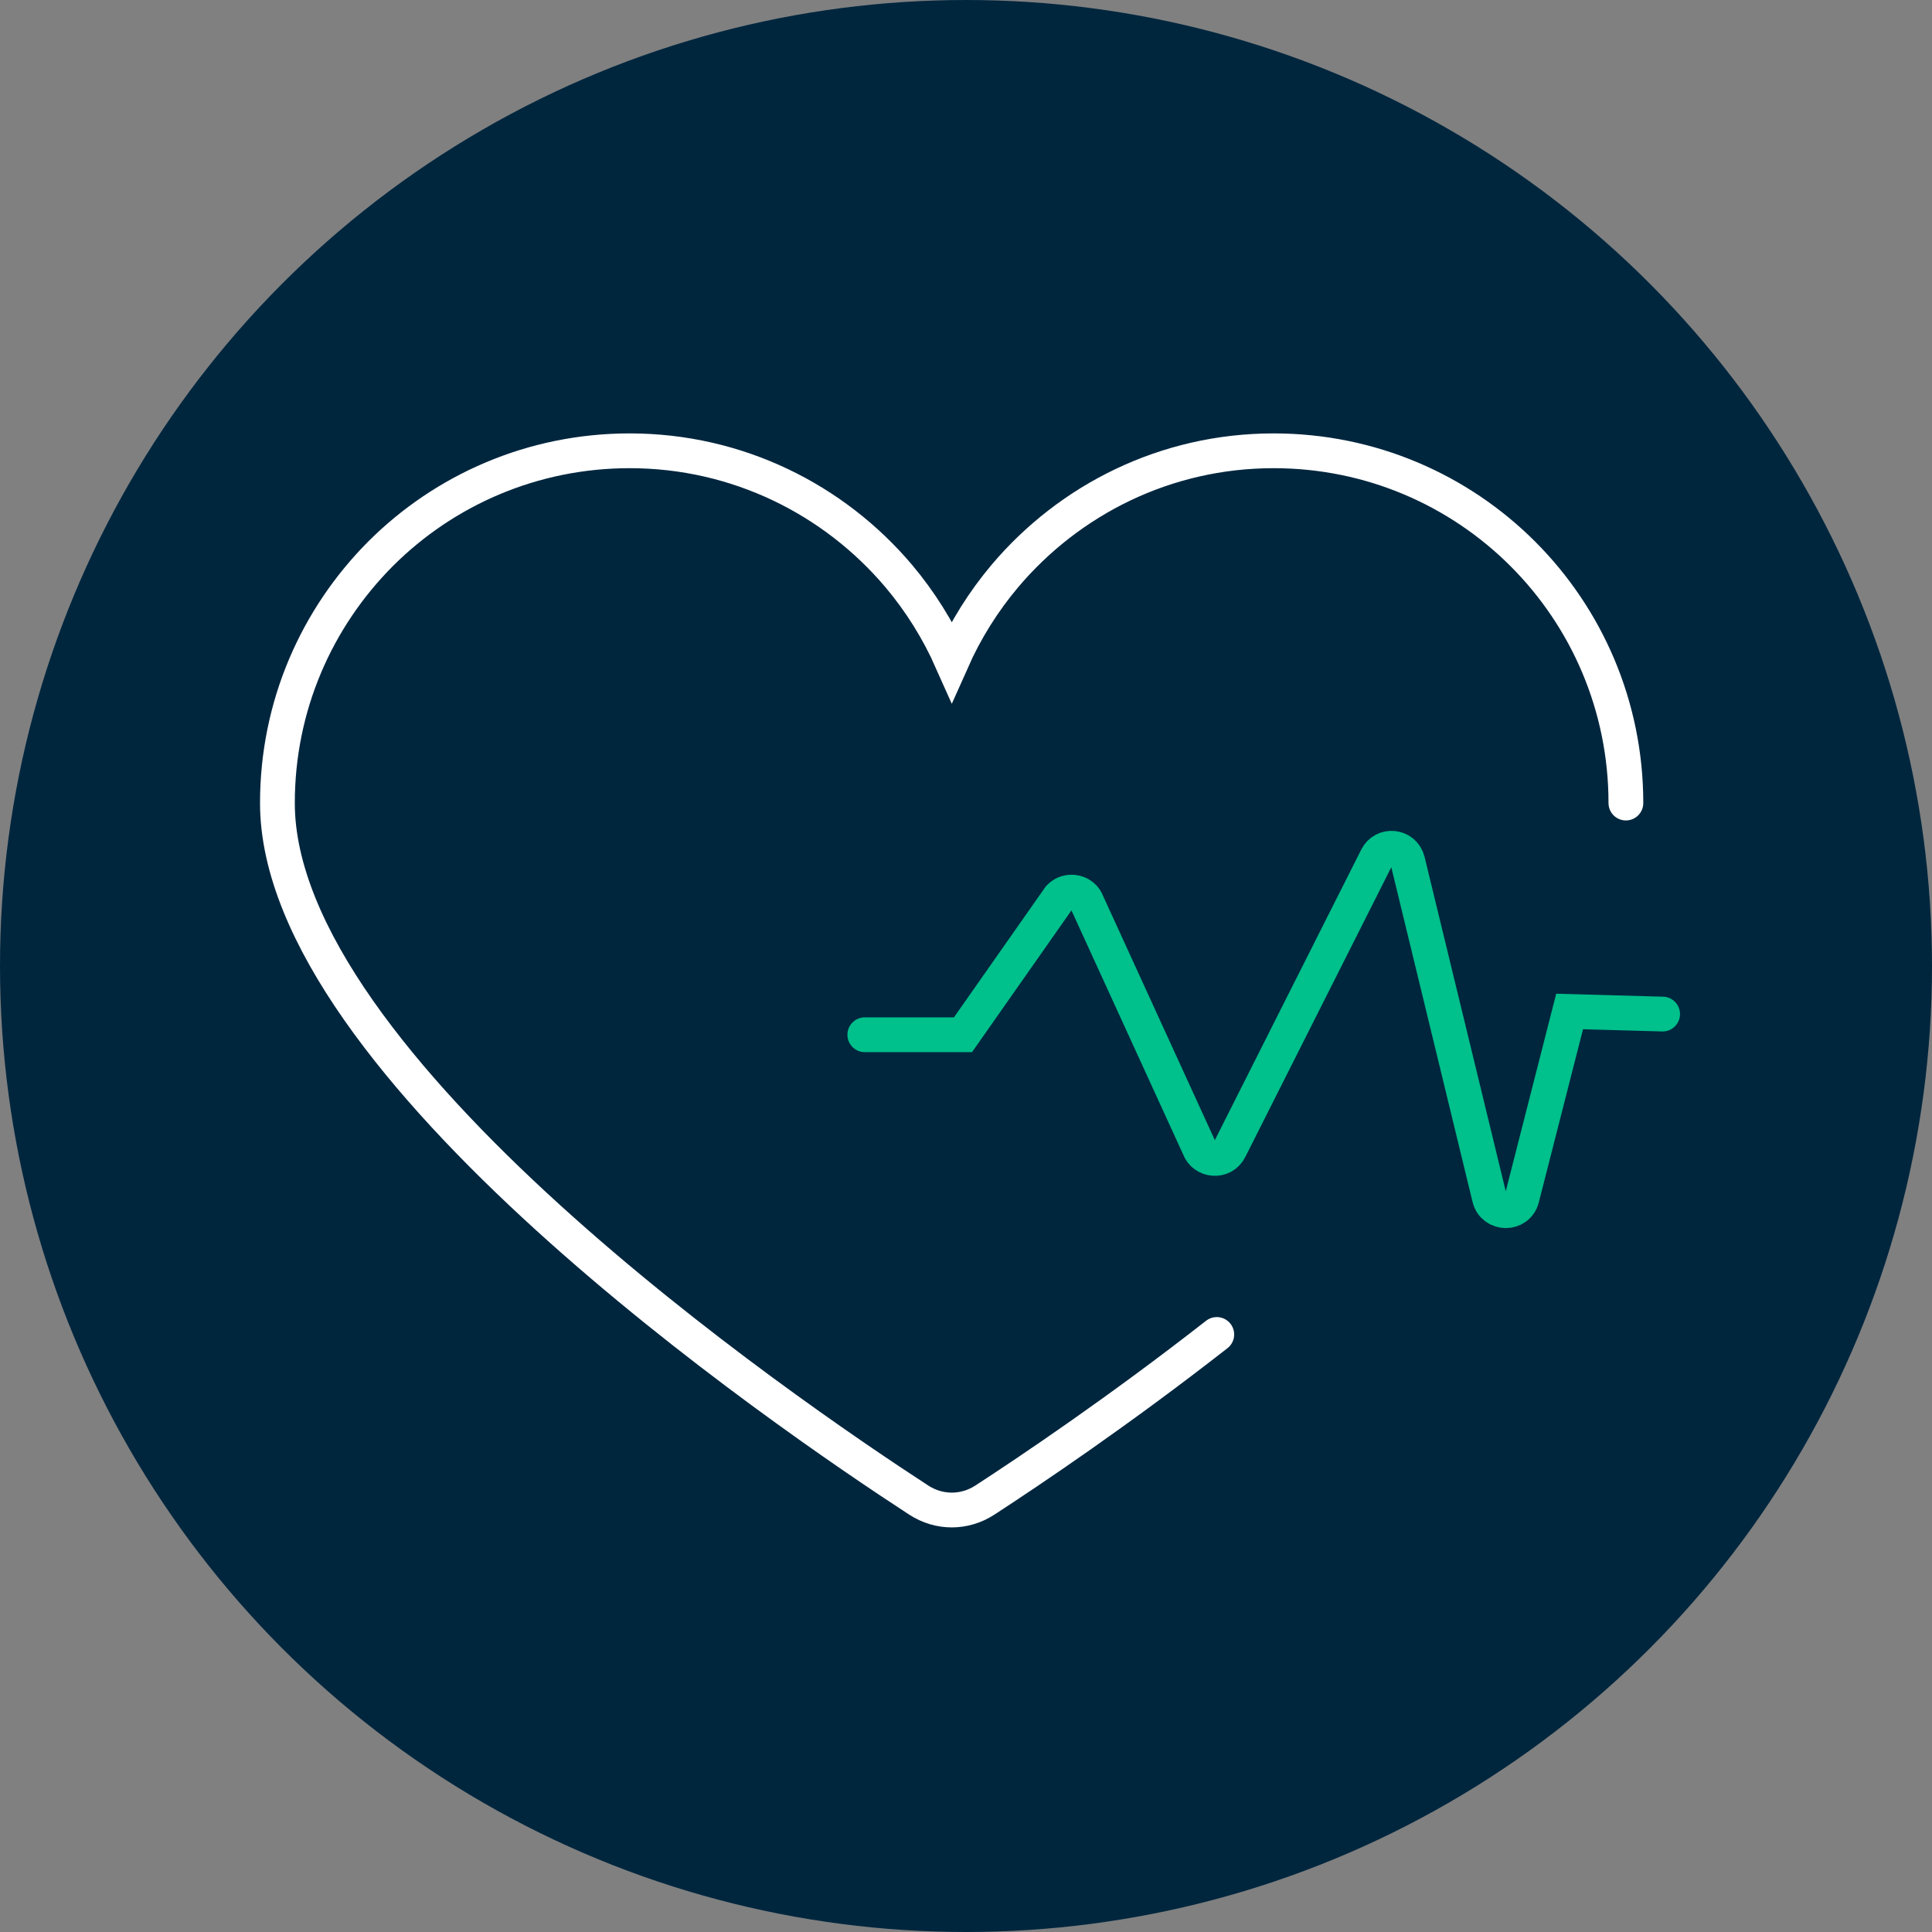
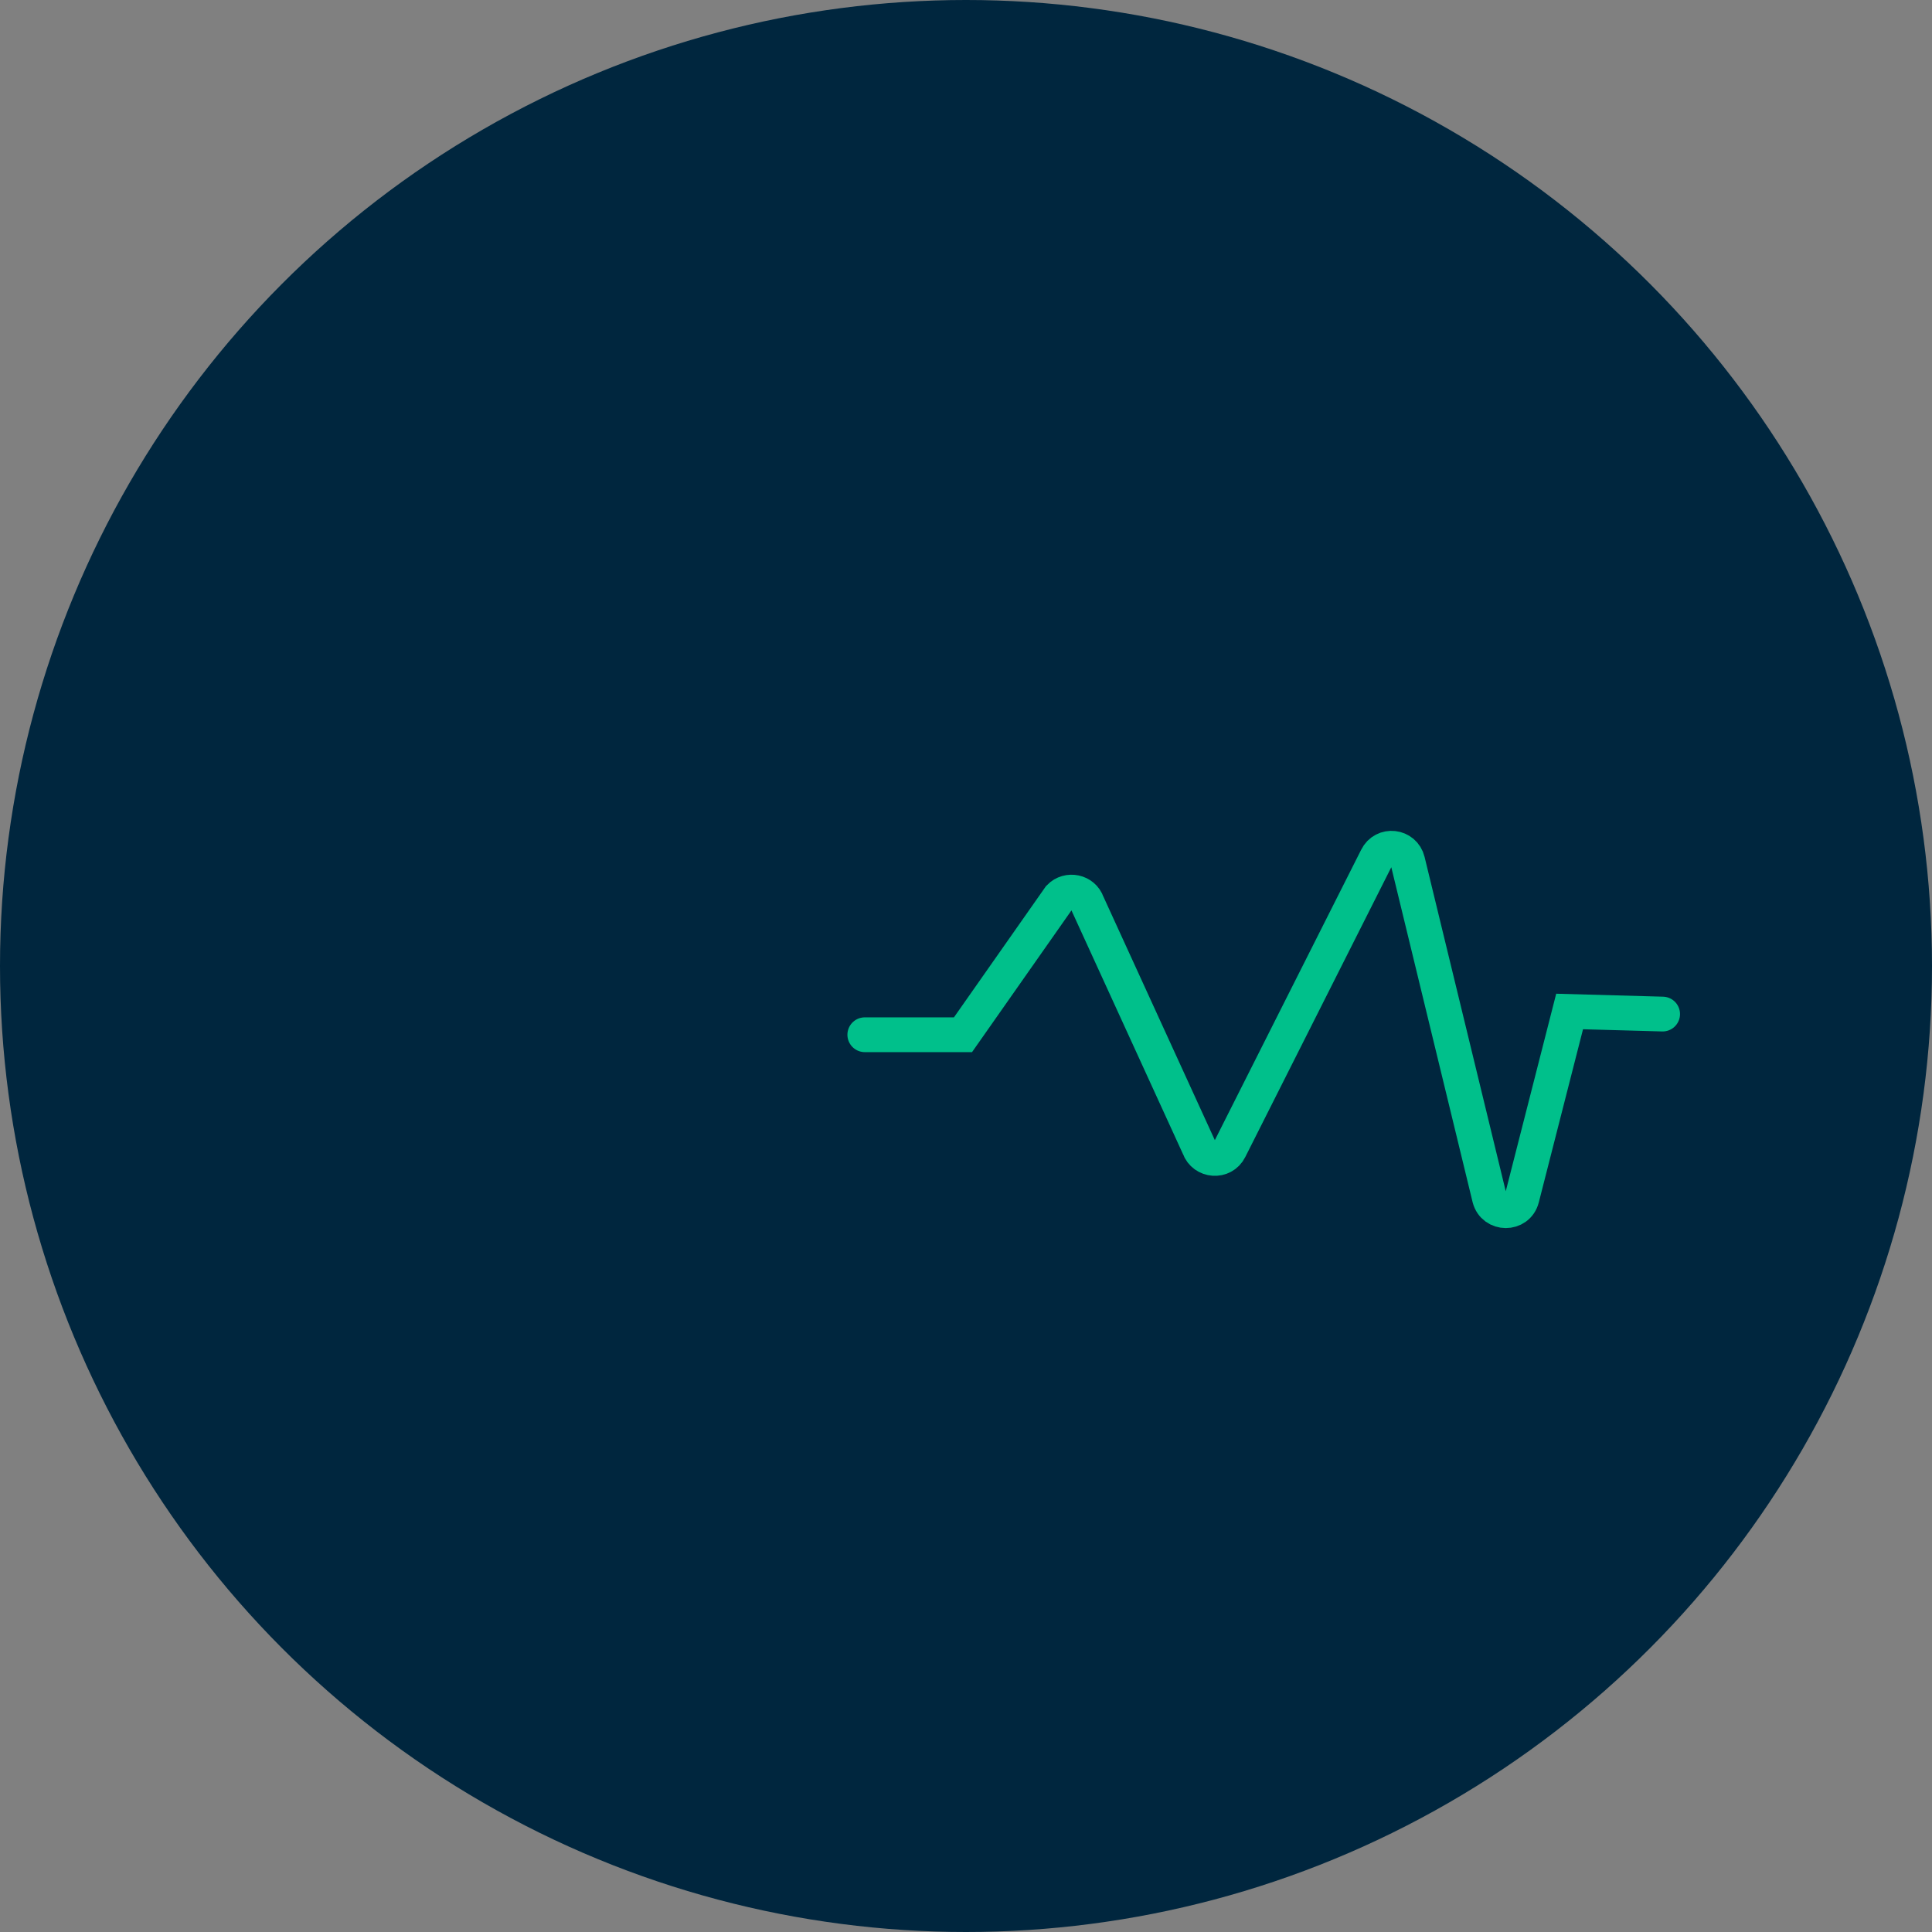
<svg xmlns="http://www.w3.org/2000/svg" width="100" height="100" viewBox="0 0 100 100" fill="none">
  <rect x="0" y="0" width="100" height="100" fill="#808080" stroke="none" />
  <circle cx="50" cy="50" r="50" fill="#00263E" />
-   <path d="M84.156 41.566C84.156 36.529 82.12 31.967 78.821 28.668C75.522 25.369 70.96 23.333 65.923 23.333C60.335 23.333 55.357 25.859 52.014 29.812C50.9 31.135 49.978 32.606 49.265 34.211C48.552 32.606 47.63 31.135 46.516 29.812C43.172 25.859 38.179 23.333 32.592 23.333C27.555 23.333 22.993 25.369 19.694 28.668C16.395 31.982 14.359 36.529 14.359 41.566C14.359 55.148 40.542 73.084 47.556 77.646C48.611 78.329 49.919 78.329 50.974 77.646C53.351 76.1 57.943 73.009 62.98 69.072" stroke="white" stroke-width="1.8" stroke-miterlimit="10" stroke-linecap="round" />
  <path d="M86.057 52.488L81.243 52.354L78.776 62.013C78.553 62.89 77.32 62.875 77.097 62.013L72.862 44.568C72.669 43.78 71.614 43.661 71.257 44.389L63.649 59.487C63.307 60.17 62.312 60.096 62.059 59.383L56.279 46.752C56.071 46.143 55.283 45.979 54.837 46.44L49.844 53.558H44.762" stroke="#00C08B" stroke-width="1.8" stroke-miterlimit="10" stroke-linecap="round" />
</svg>